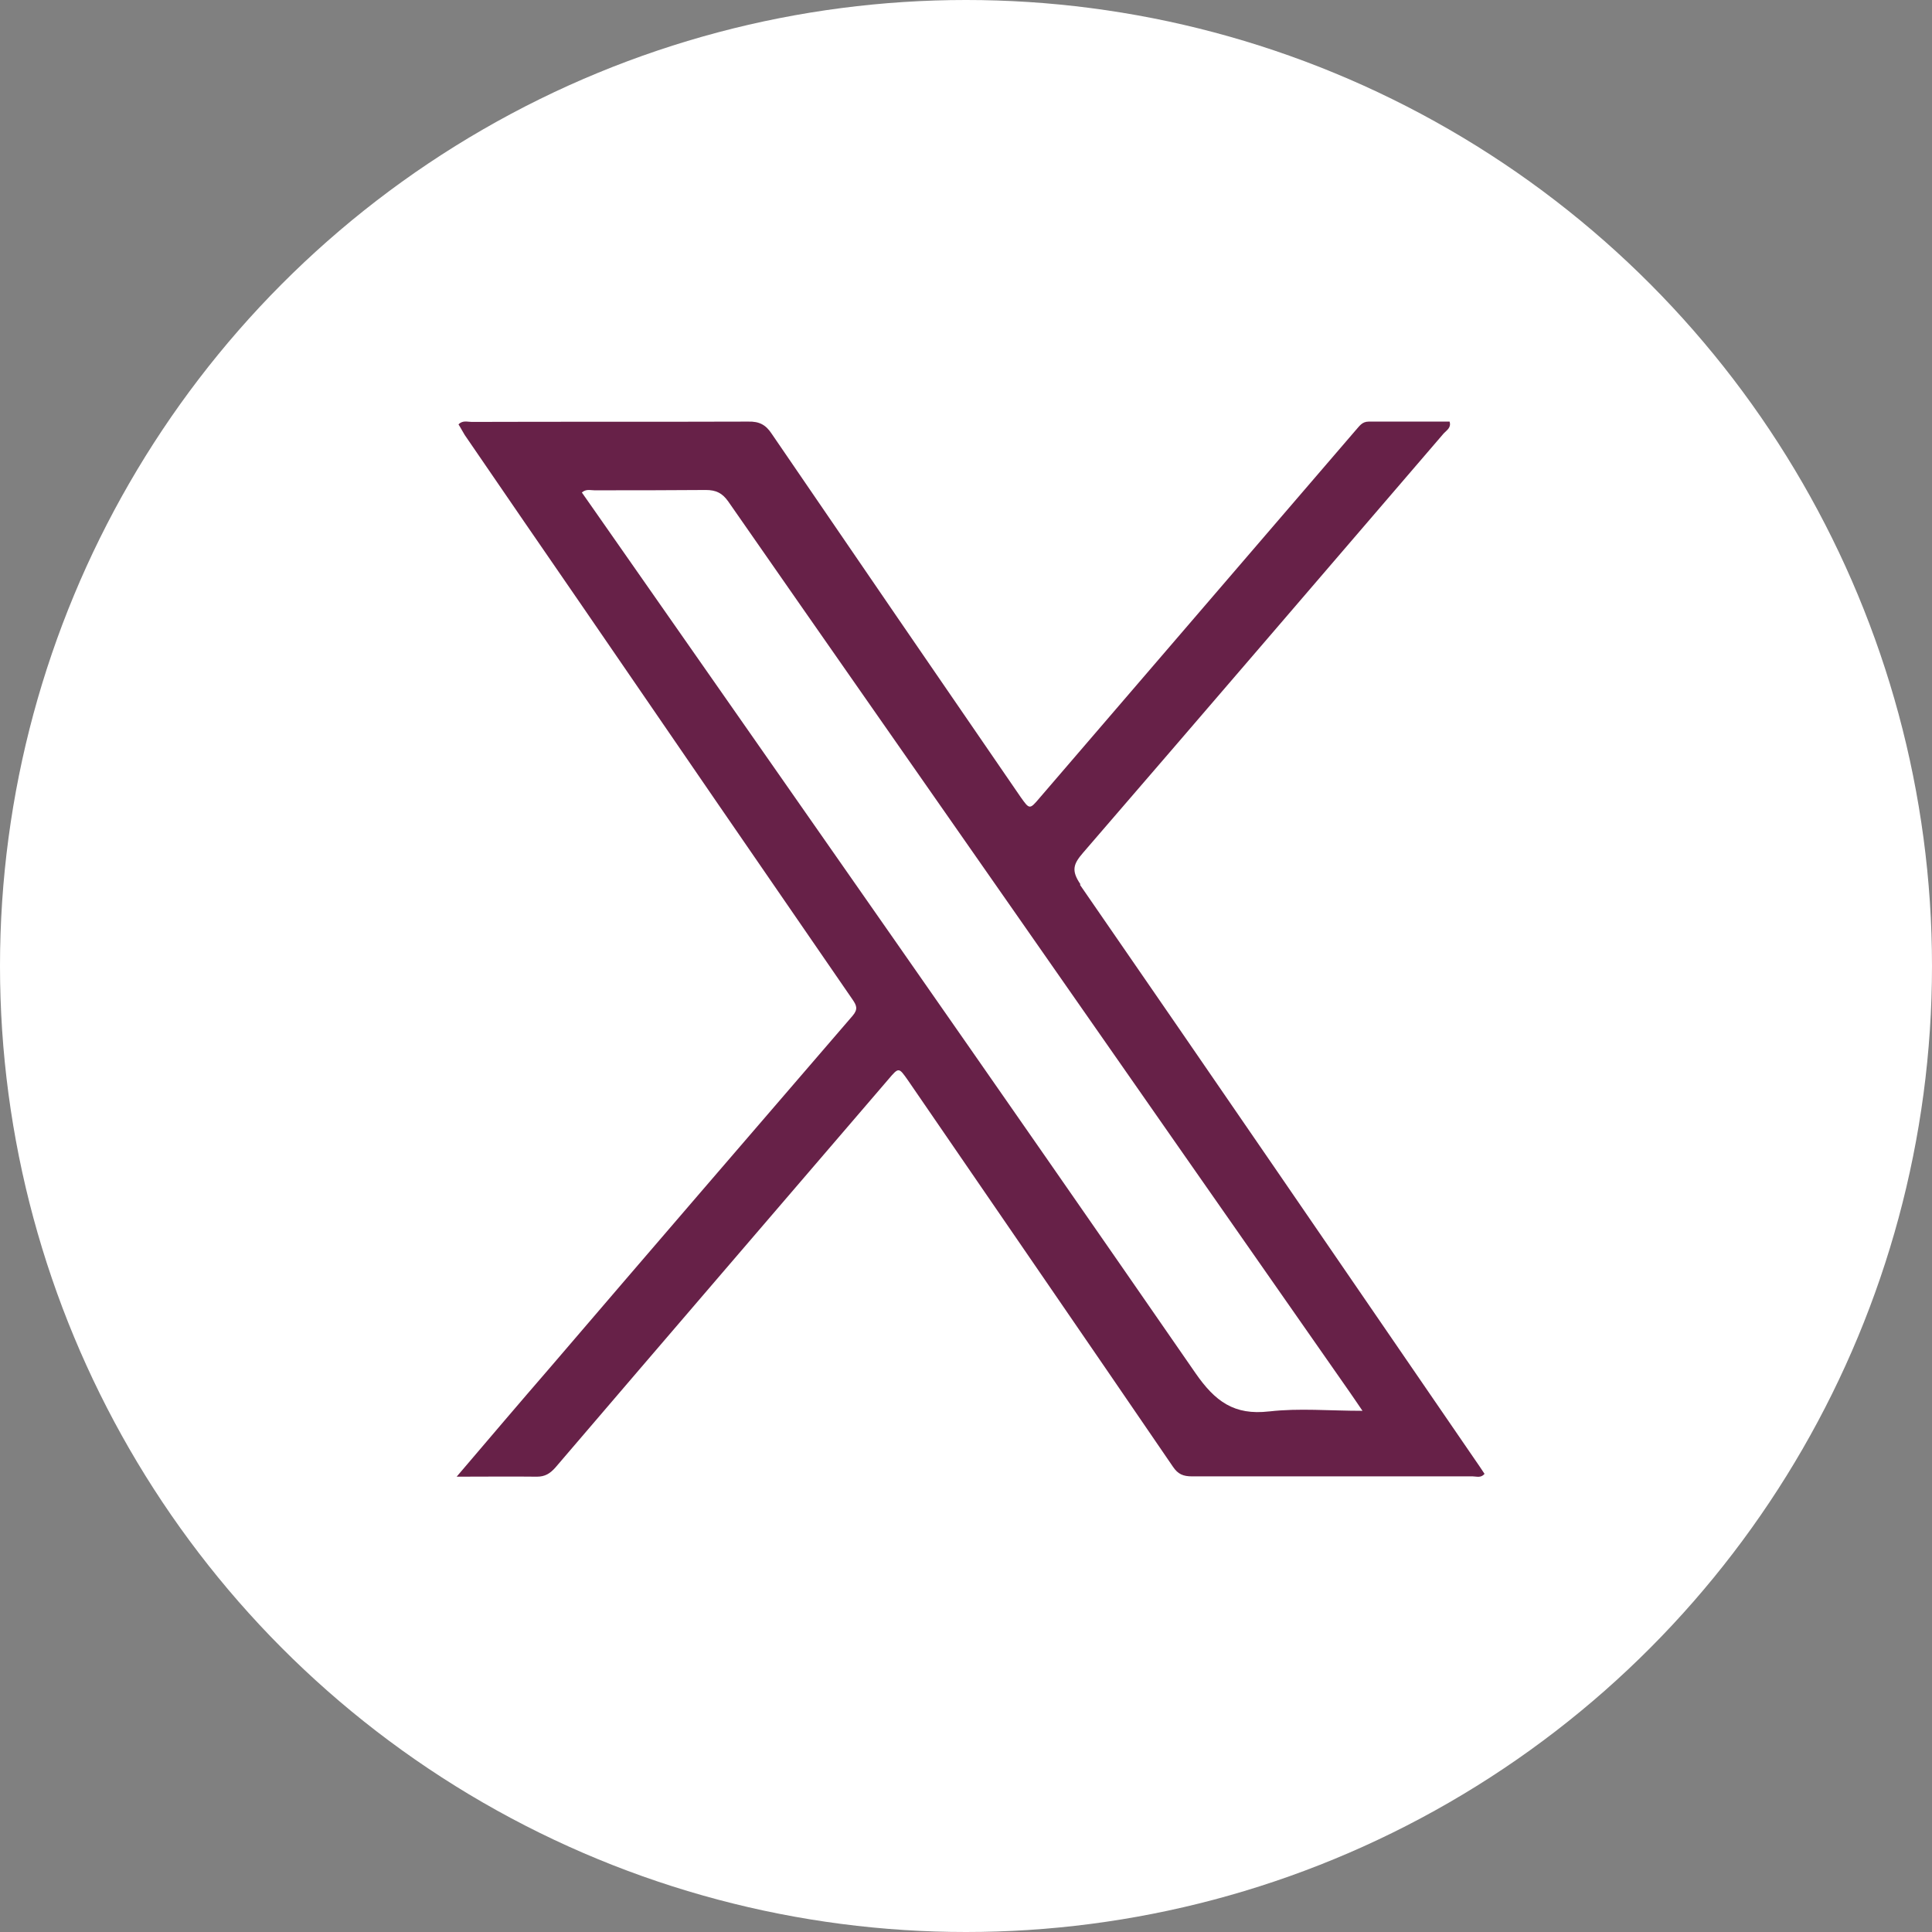
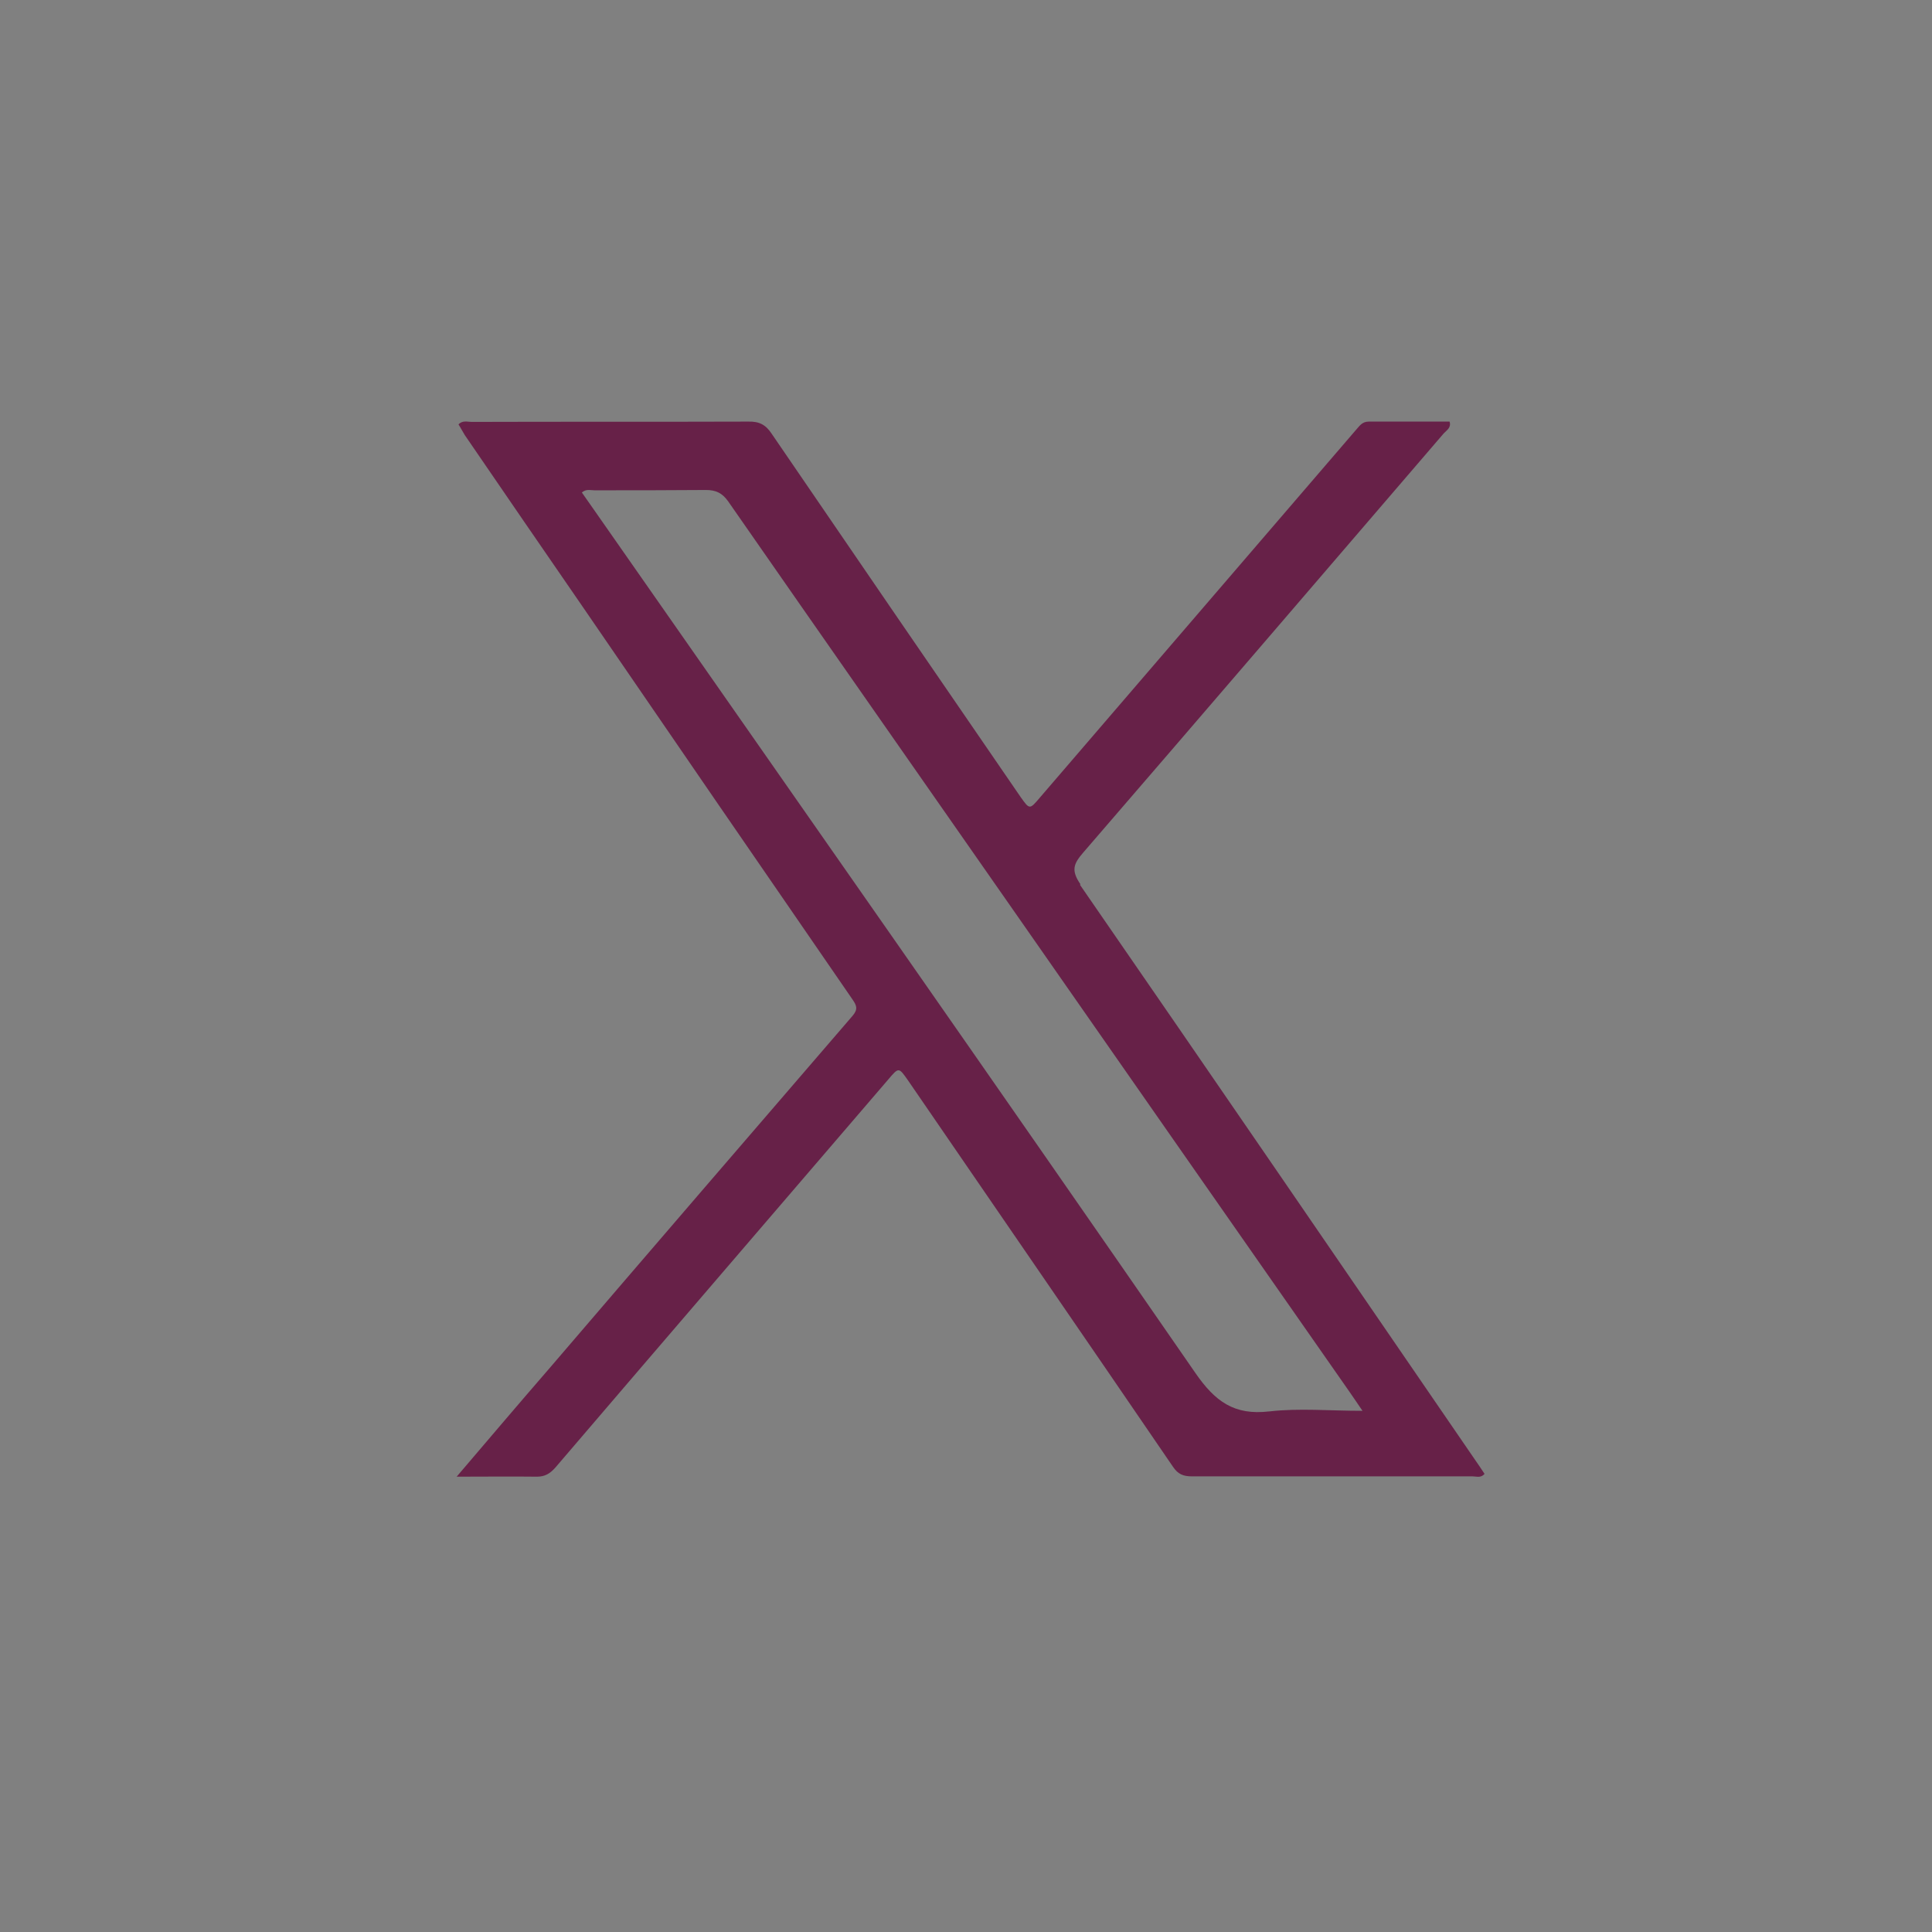
<svg xmlns="http://www.w3.org/2000/svg" width="55" height="55" viewBox="0 0 55 55" fill="none">
  <rect x="0" y="0" width="55" height="55" fill="#808080" stroke="none" />
-   <circle cx="27.5" cy="27.5" r="27.5" fill="white" />
  <path d="M30.76 25.176C30.484 24.776 30.564 24.589 30.831 24.278C34.262 20.305 37.676 16.323 41.098 12.34C41.178 12.251 41.32 12.18 41.267 12.002C40.502 12.002 39.729 12.002 38.964 12.002C38.769 12.002 38.698 12.136 38.591 12.251C35.596 15.736 32.6 19.22 29.604 22.705C29.311 23.051 29.311 23.051 29.053 22.687C26.689 19.247 24.324 15.798 21.969 12.349C21.8 12.091 21.613 11.994 21.302 12.002C18.68 12.011 16.058 12.002 13.427 12.011C13.311 12.011 13.169 11.958 13.053 12.082C13.116 12.18 13.169 12.287 13.231 12.385C14.351 14.02 15.471 15.656 16.6 17.291C19.151 21.016 21.711 24.74 24.271 28.456C24.387 28.625 24.431 28.731 24.271 28.918C21.391 32.26 18.511 35.602 15.64 38.954C14.778 39.949 13.924 40.954 13 42.038C13.836 42.038 14.556 42.029 15.284 42.038C15.516 42.038 15.658 41.949 15.809 41.78C18.964 38.091 22.129 34.411 25.293 30.723C25.587 30.376 25.587 30.385 25.844 30.749C28.36 34.42 30.884 38.083 33.391 41.754C33.533 41.967 33.684 42.029 33.933 42.029C36.6 42.029 39.258 42.029 41.924 42.029C42.031 42.029 42.156 42.083 42.262 41.958C42.173 41.825 42.093 41.7 42.004 41.576C38.253 36.109 34.511 30.642 30.742 25.185L30.76 25.176ZM36.129 40.18C35.133 40.296 34.591 39.896 34.031 39.087C28.342 30.856 22.6 22.66 16.876 14.465C16.769 14.314 16.671 14.171 16.564 14.02C16.689 13.914 16.804 13.958 16.92 13.958C17.978 13.958 19.036 13.958 20.093 13.949C20.387 13.949 20.564 14.038 20.733 14.278C23.471 18.216 26.227 22.154 28.973 26.091C32.12 30.607 35.276 35.123 38.422 39.629C38.529 39.78 38.627 39.931 38.787 40.163C37.844 40.163 36.982 40.083 36.138 40.18H36.129Z" fill="#672148" />
</svg>